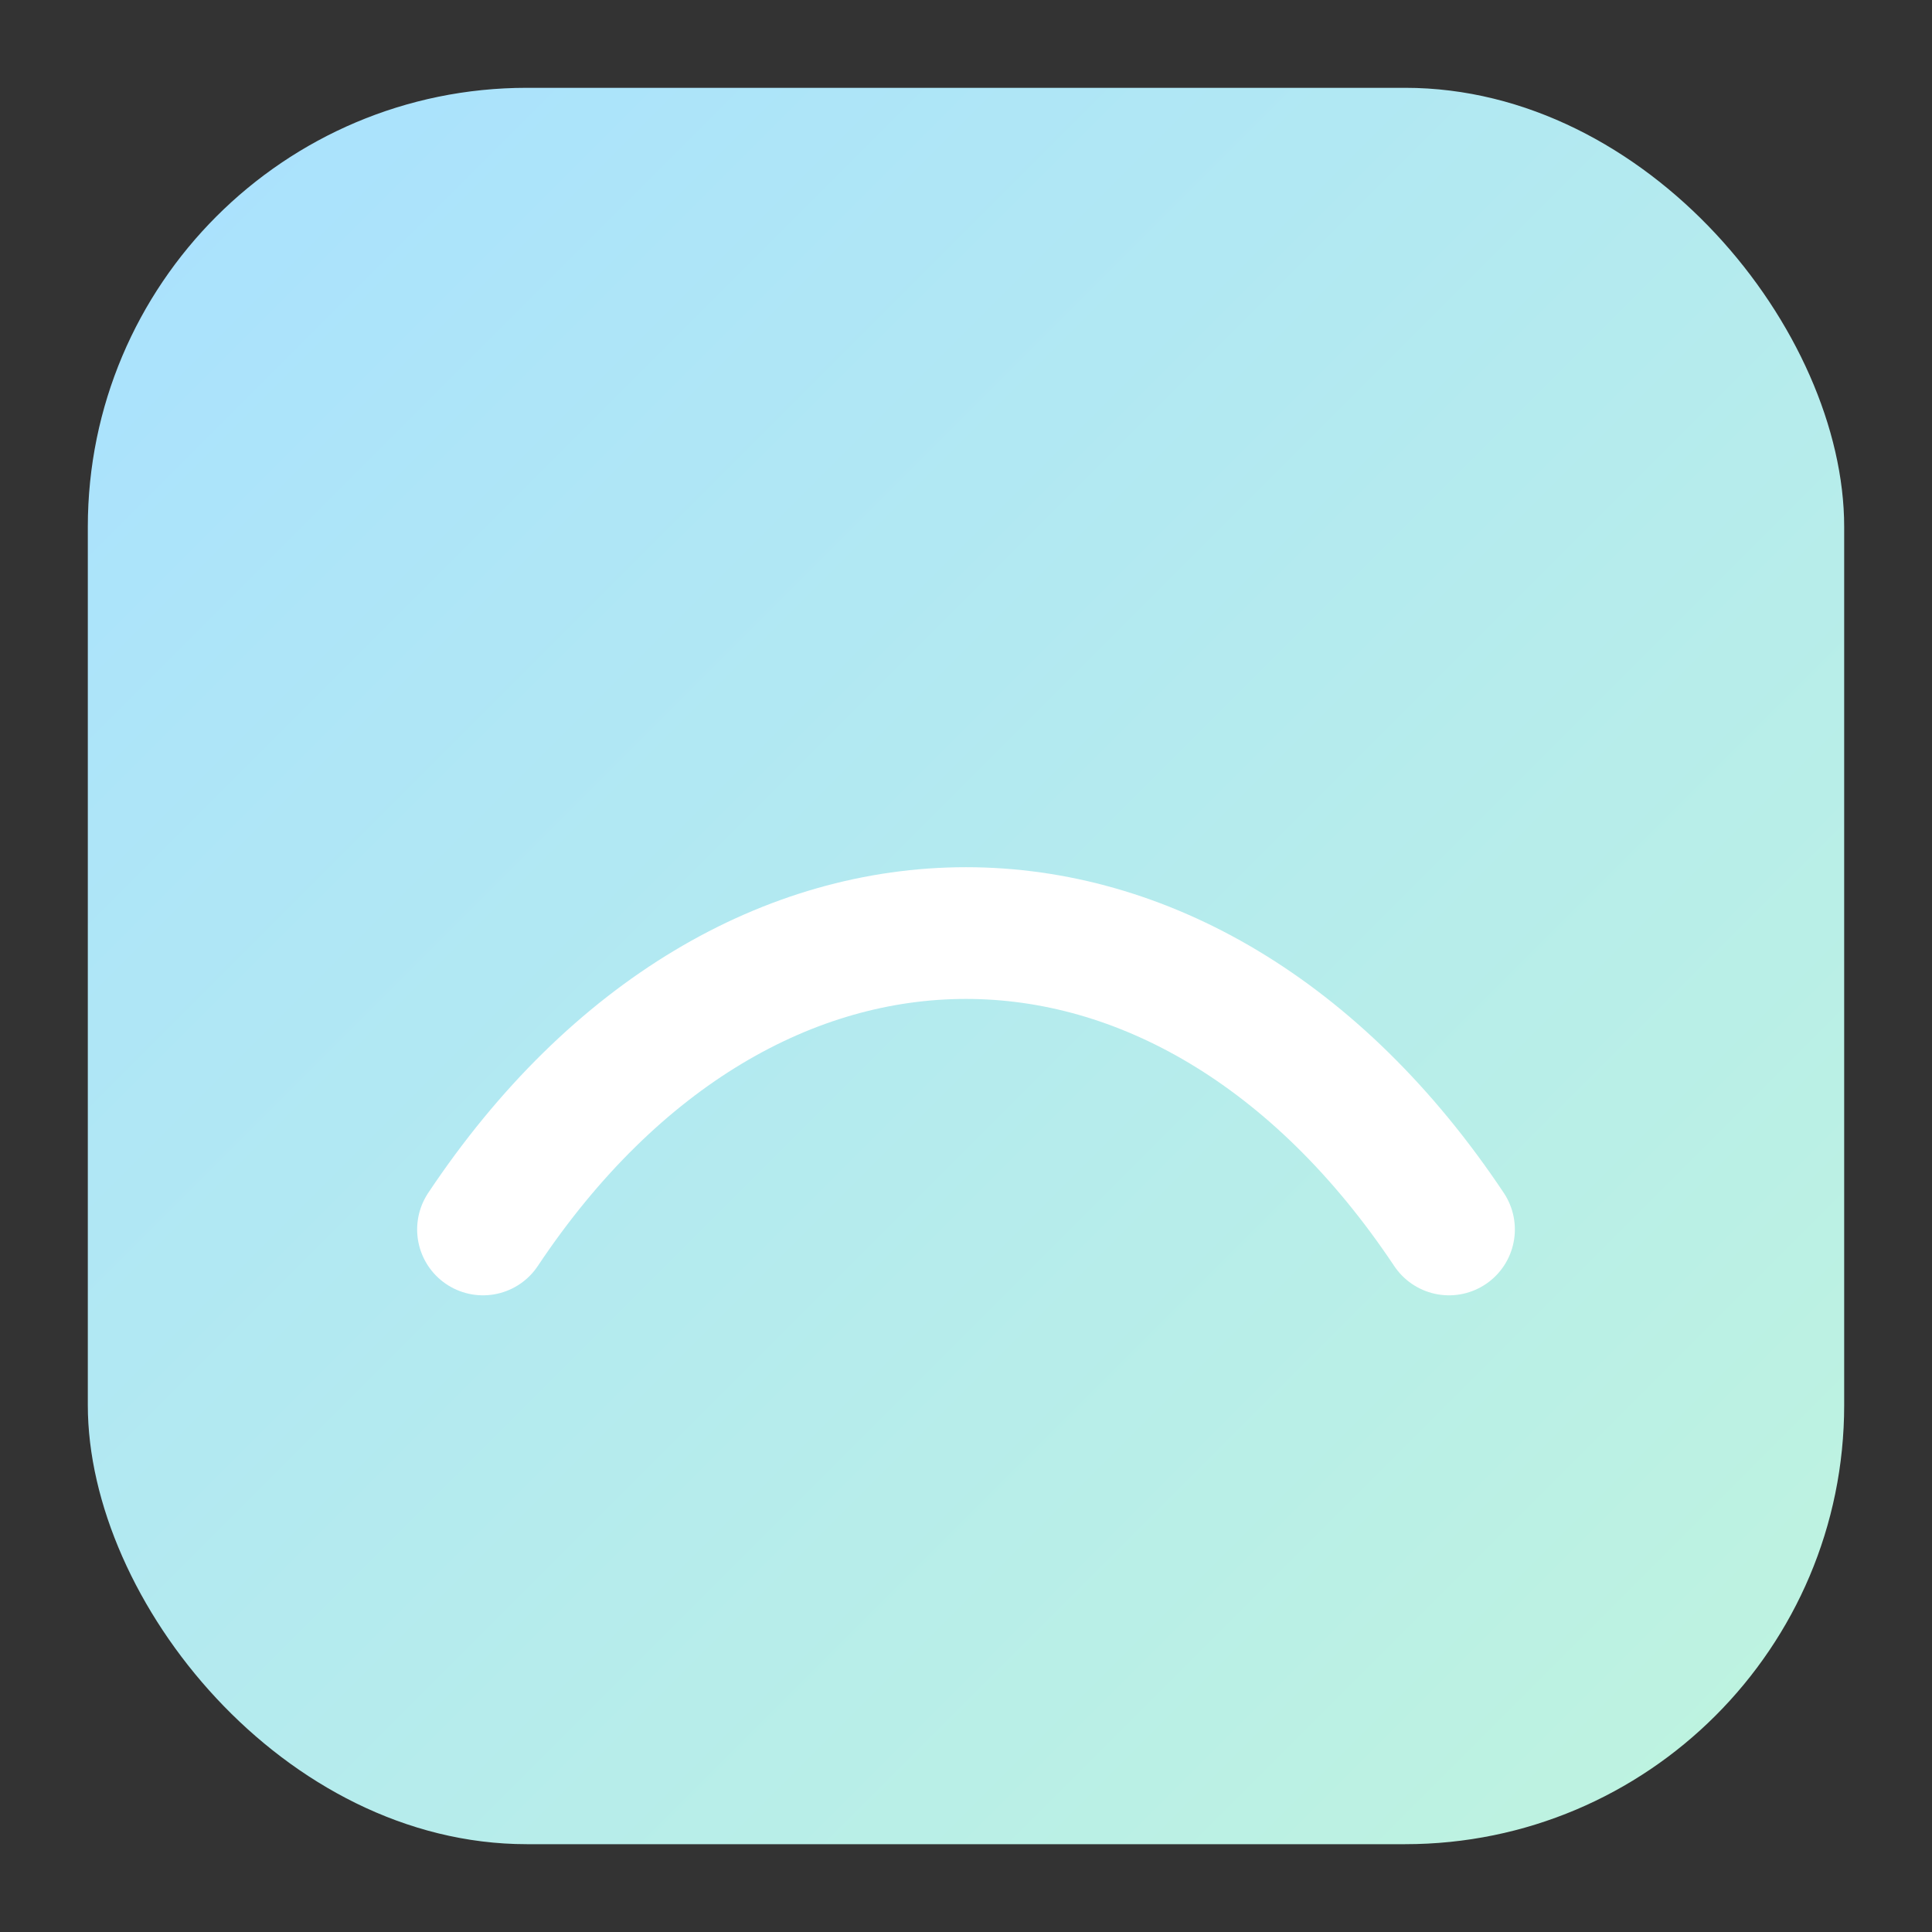
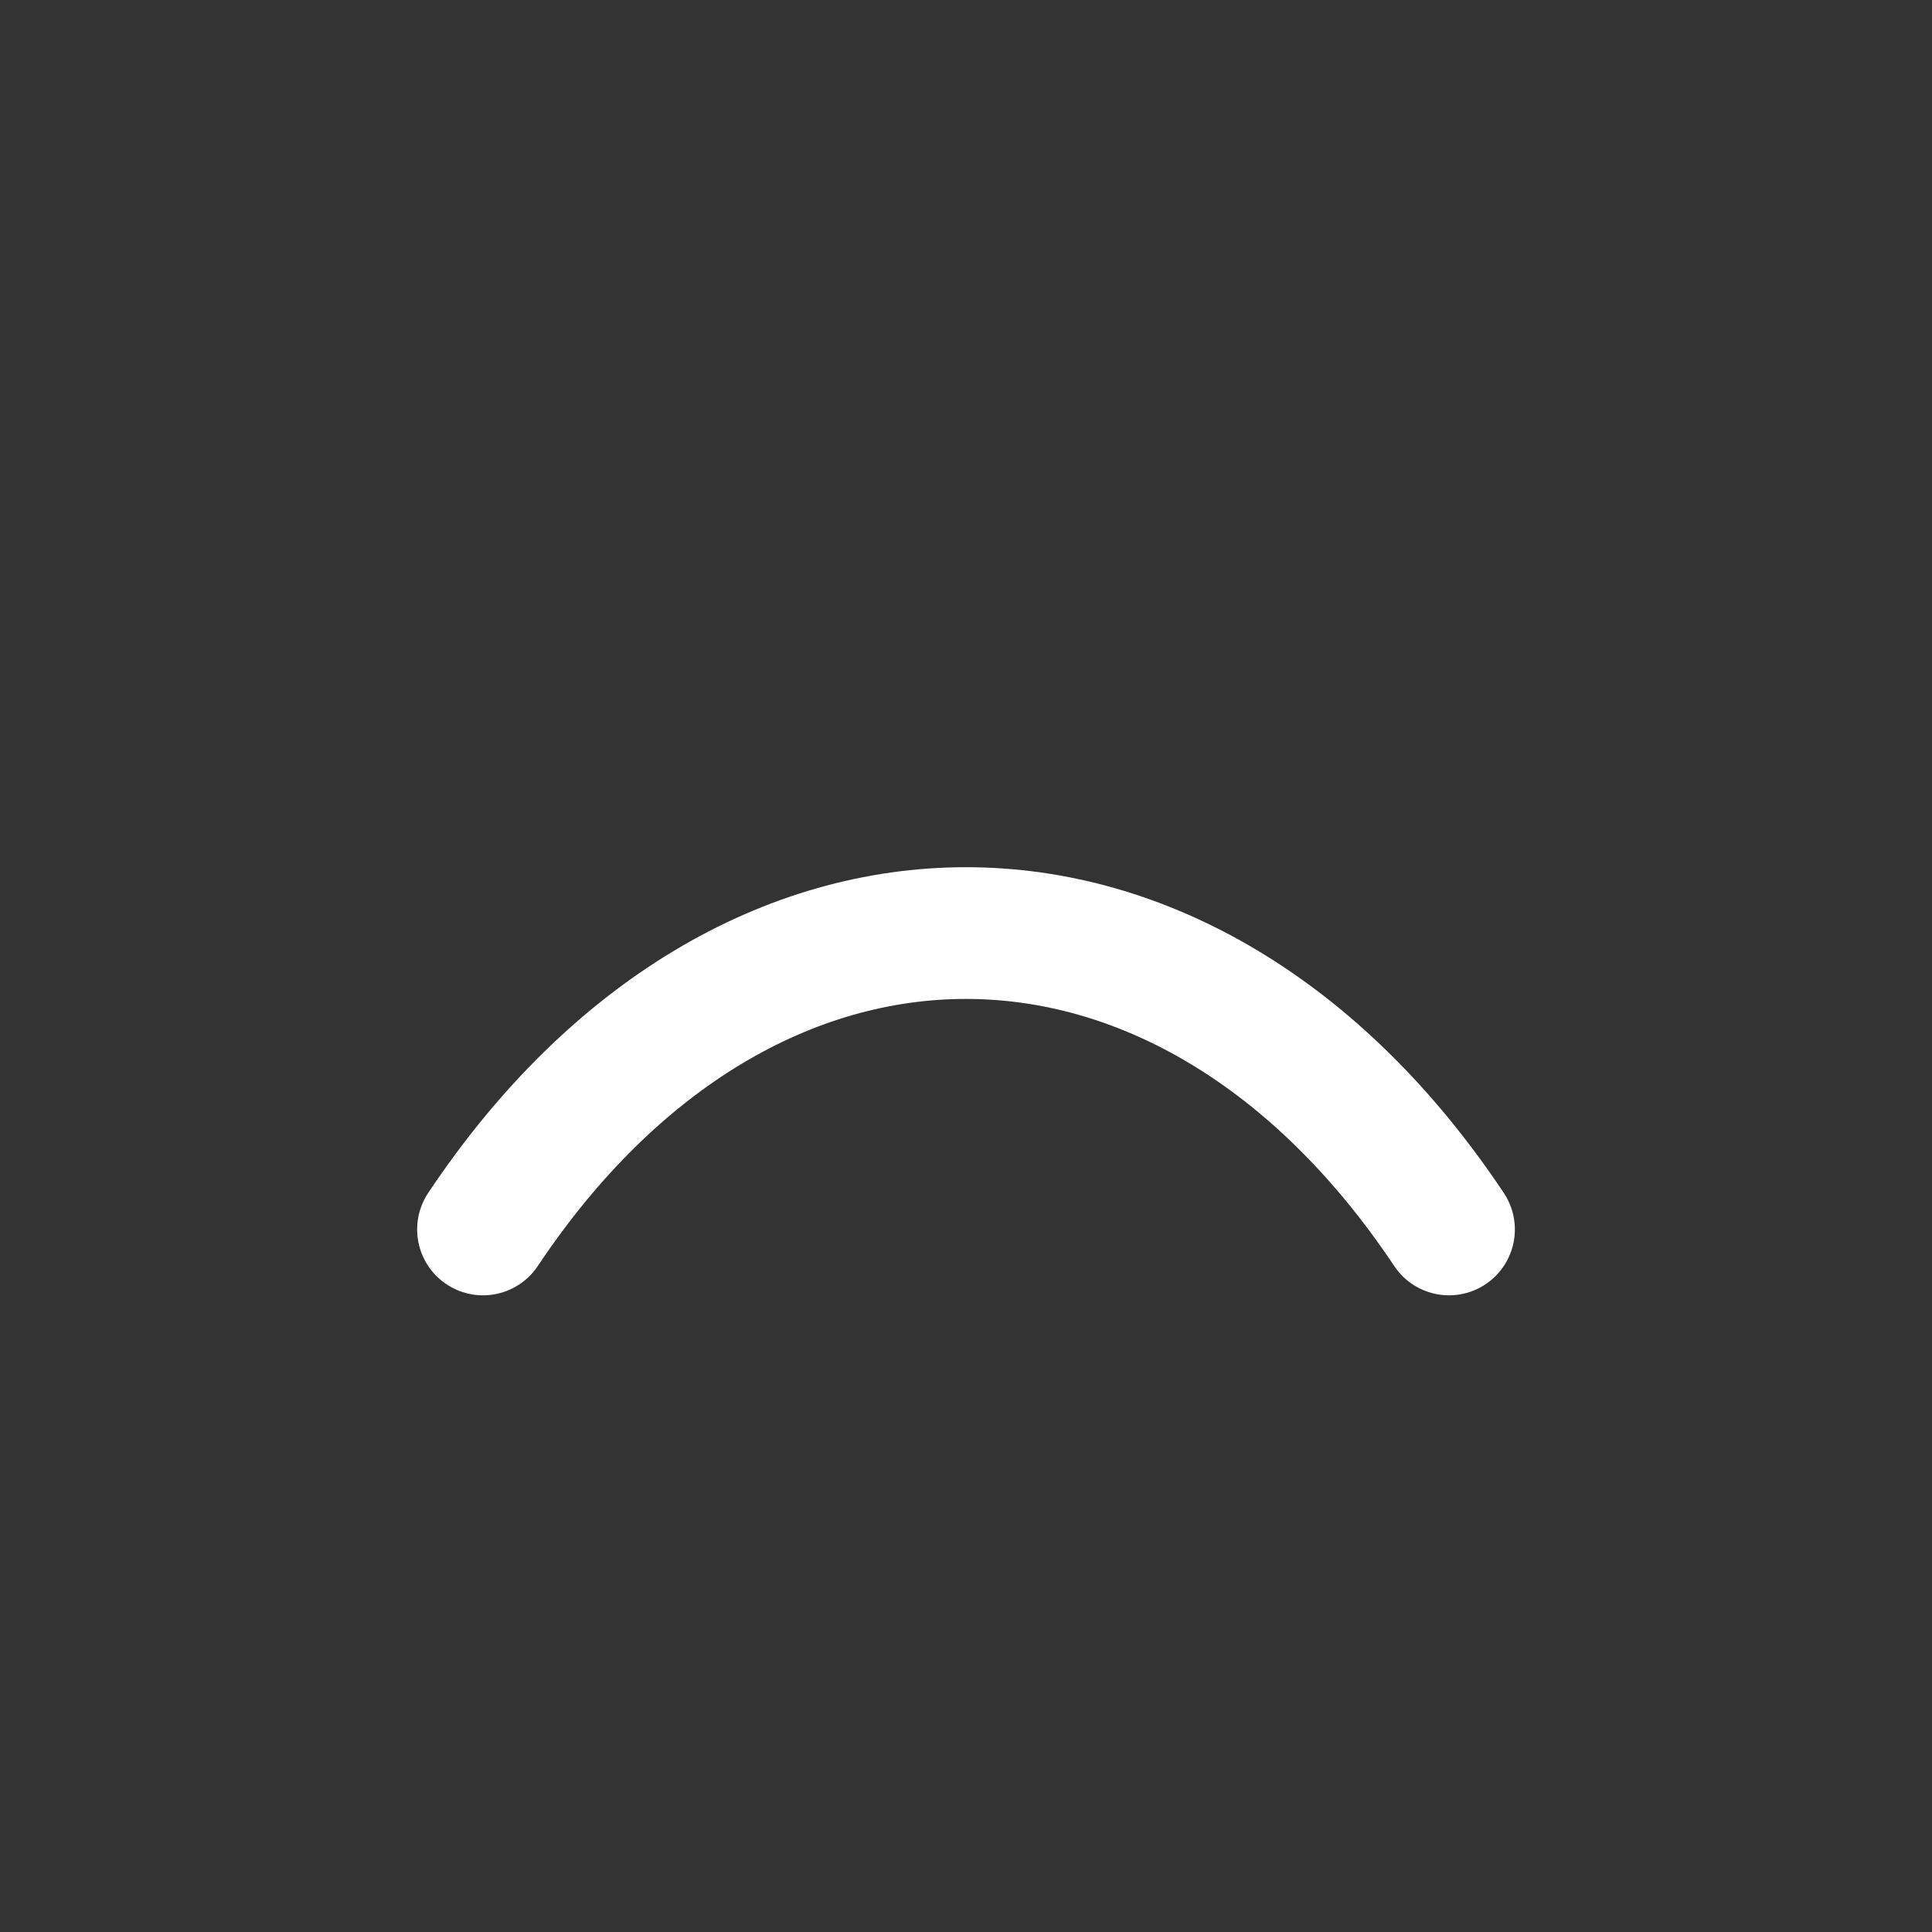
<svg xmlns="http://www.w3.org/2000/svg" width="44" height="44" viewBox="0 0 44 44">
  <rect x="0" y="0" width="44" height="44" fill="#333333" stroke="none" />
  <defs>
    <linearGradient id="g" x1="0" y1="0" x2="1" y2="1">
      <stop offset="0%" stop-color="#a9e1ff" />
      <stop offset="100%" stop-color="#bff4de" />
    </linearGradient>
  </defs>
-   <rect x="2" y="2" width="40" height="40" rx="10" fill="url(#g)" />
  <path d="M11 28 c6 -9 16 -9 22 0" fill="none" stroke="#ffffff" stroke-width="3" stroke-linecap="round" />
  <title>Relief Hope Agency NDS</title>
</svg>